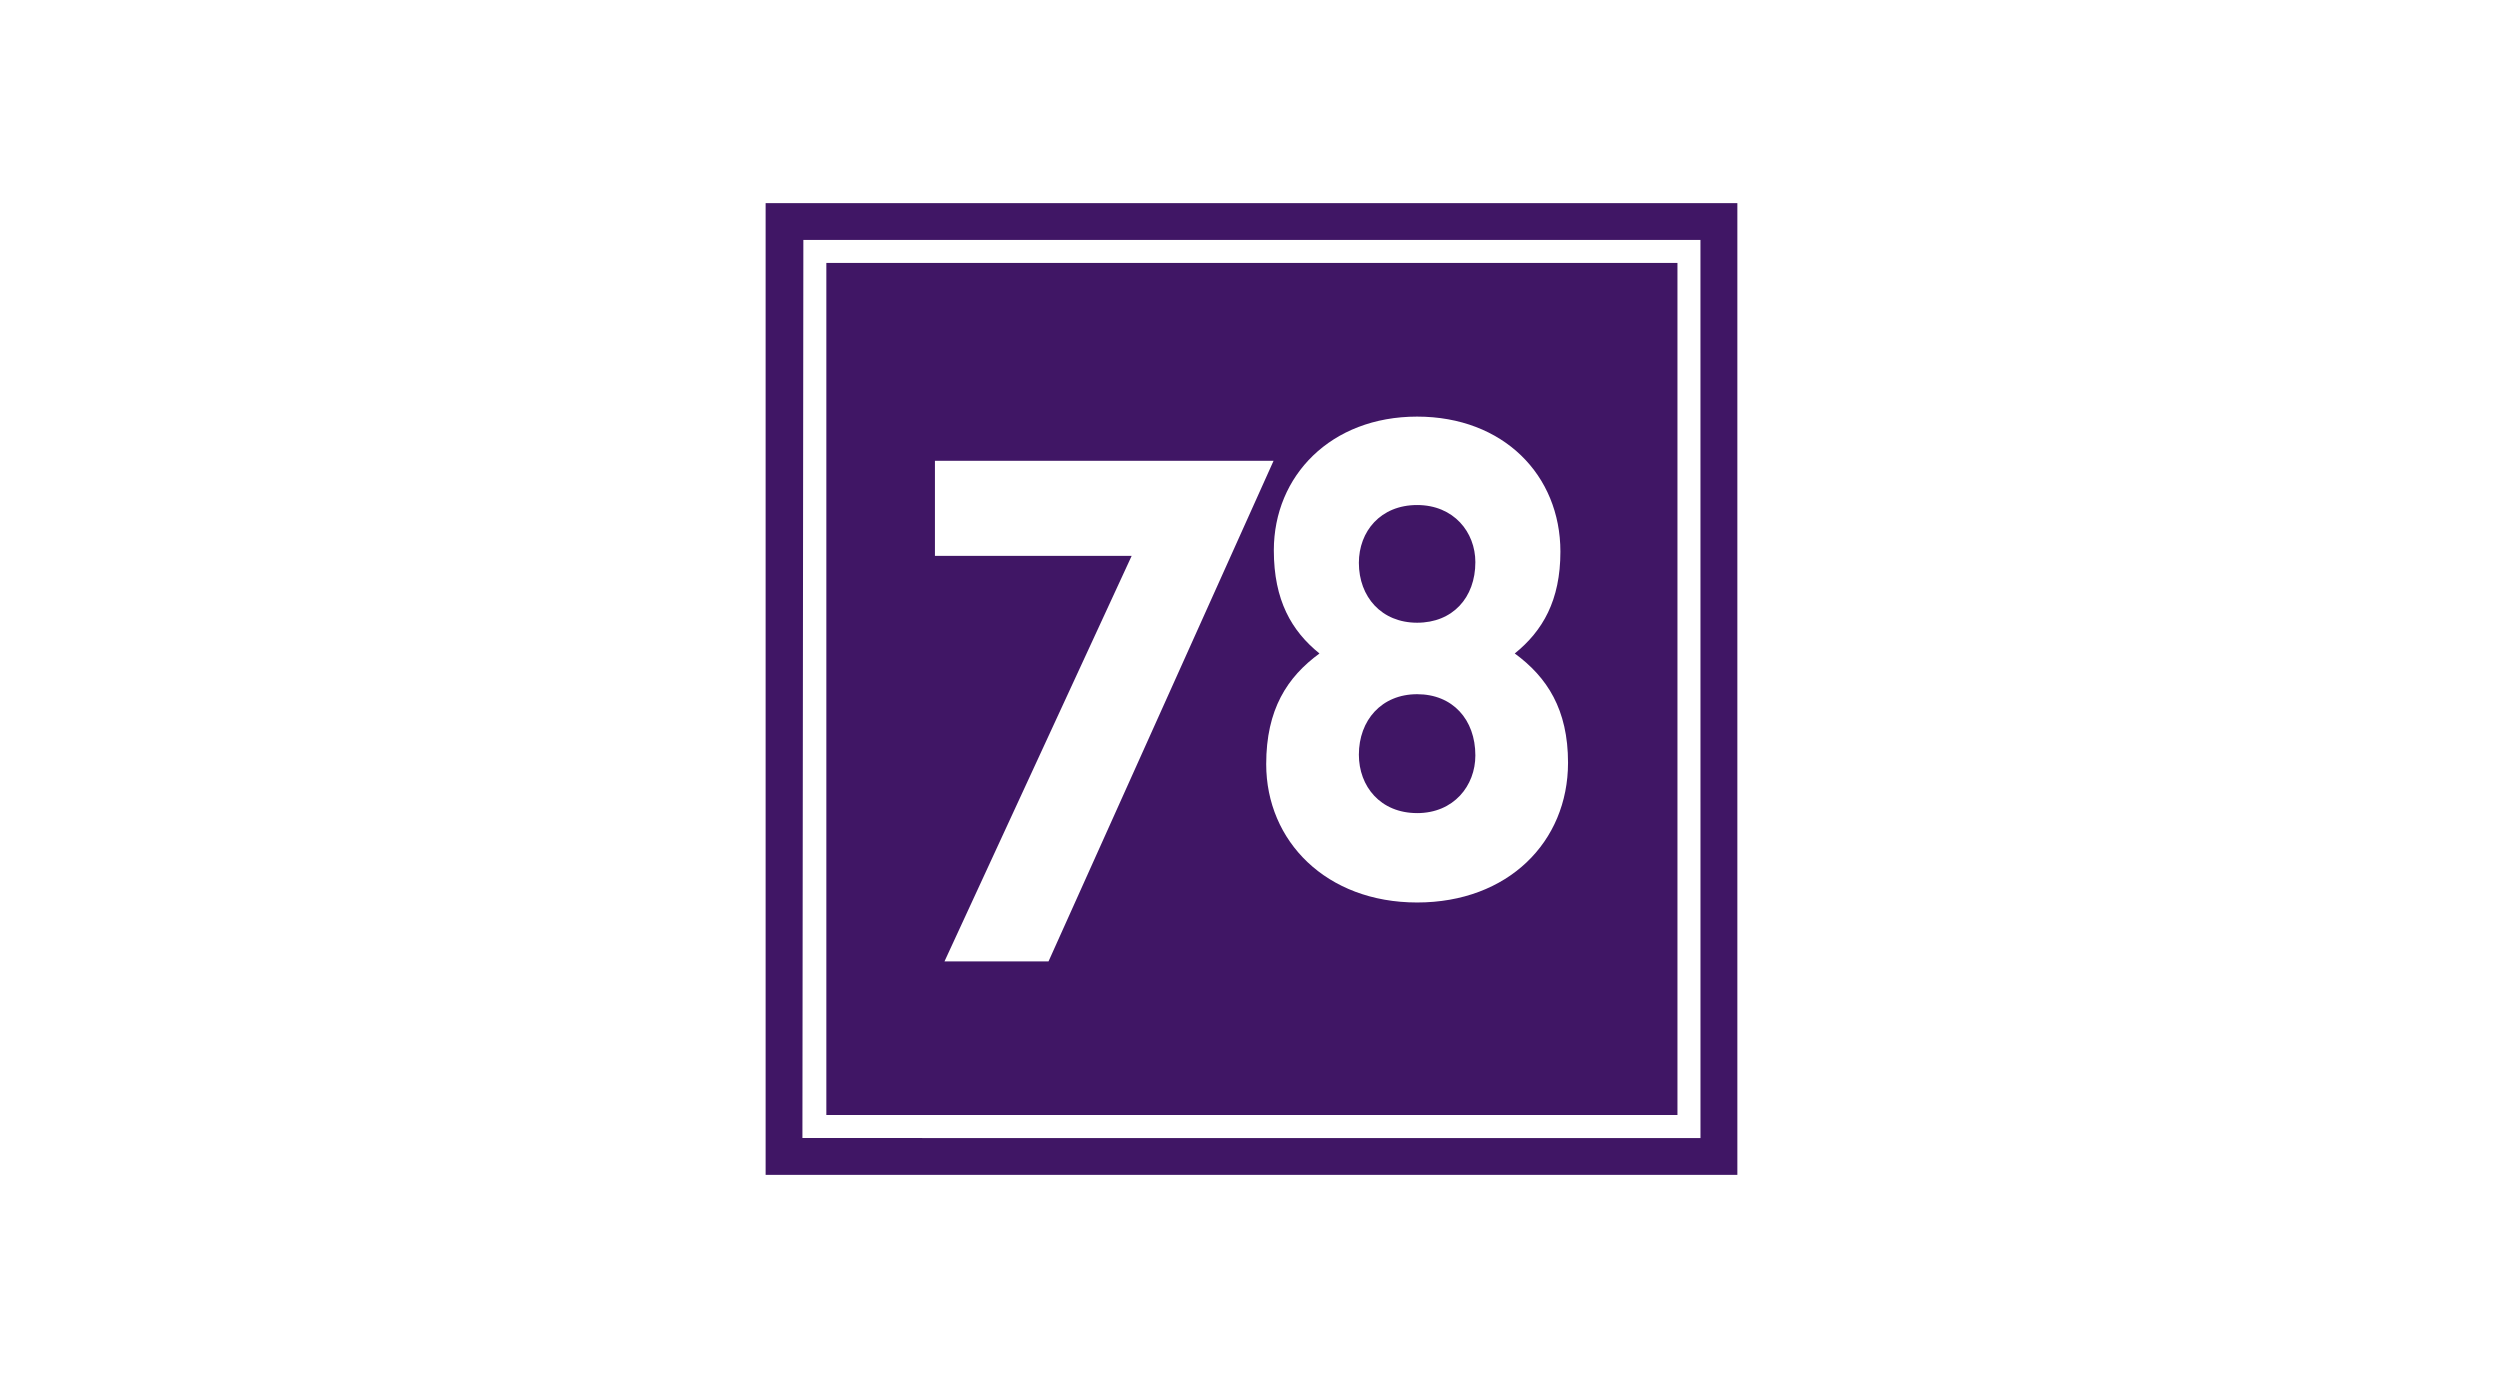
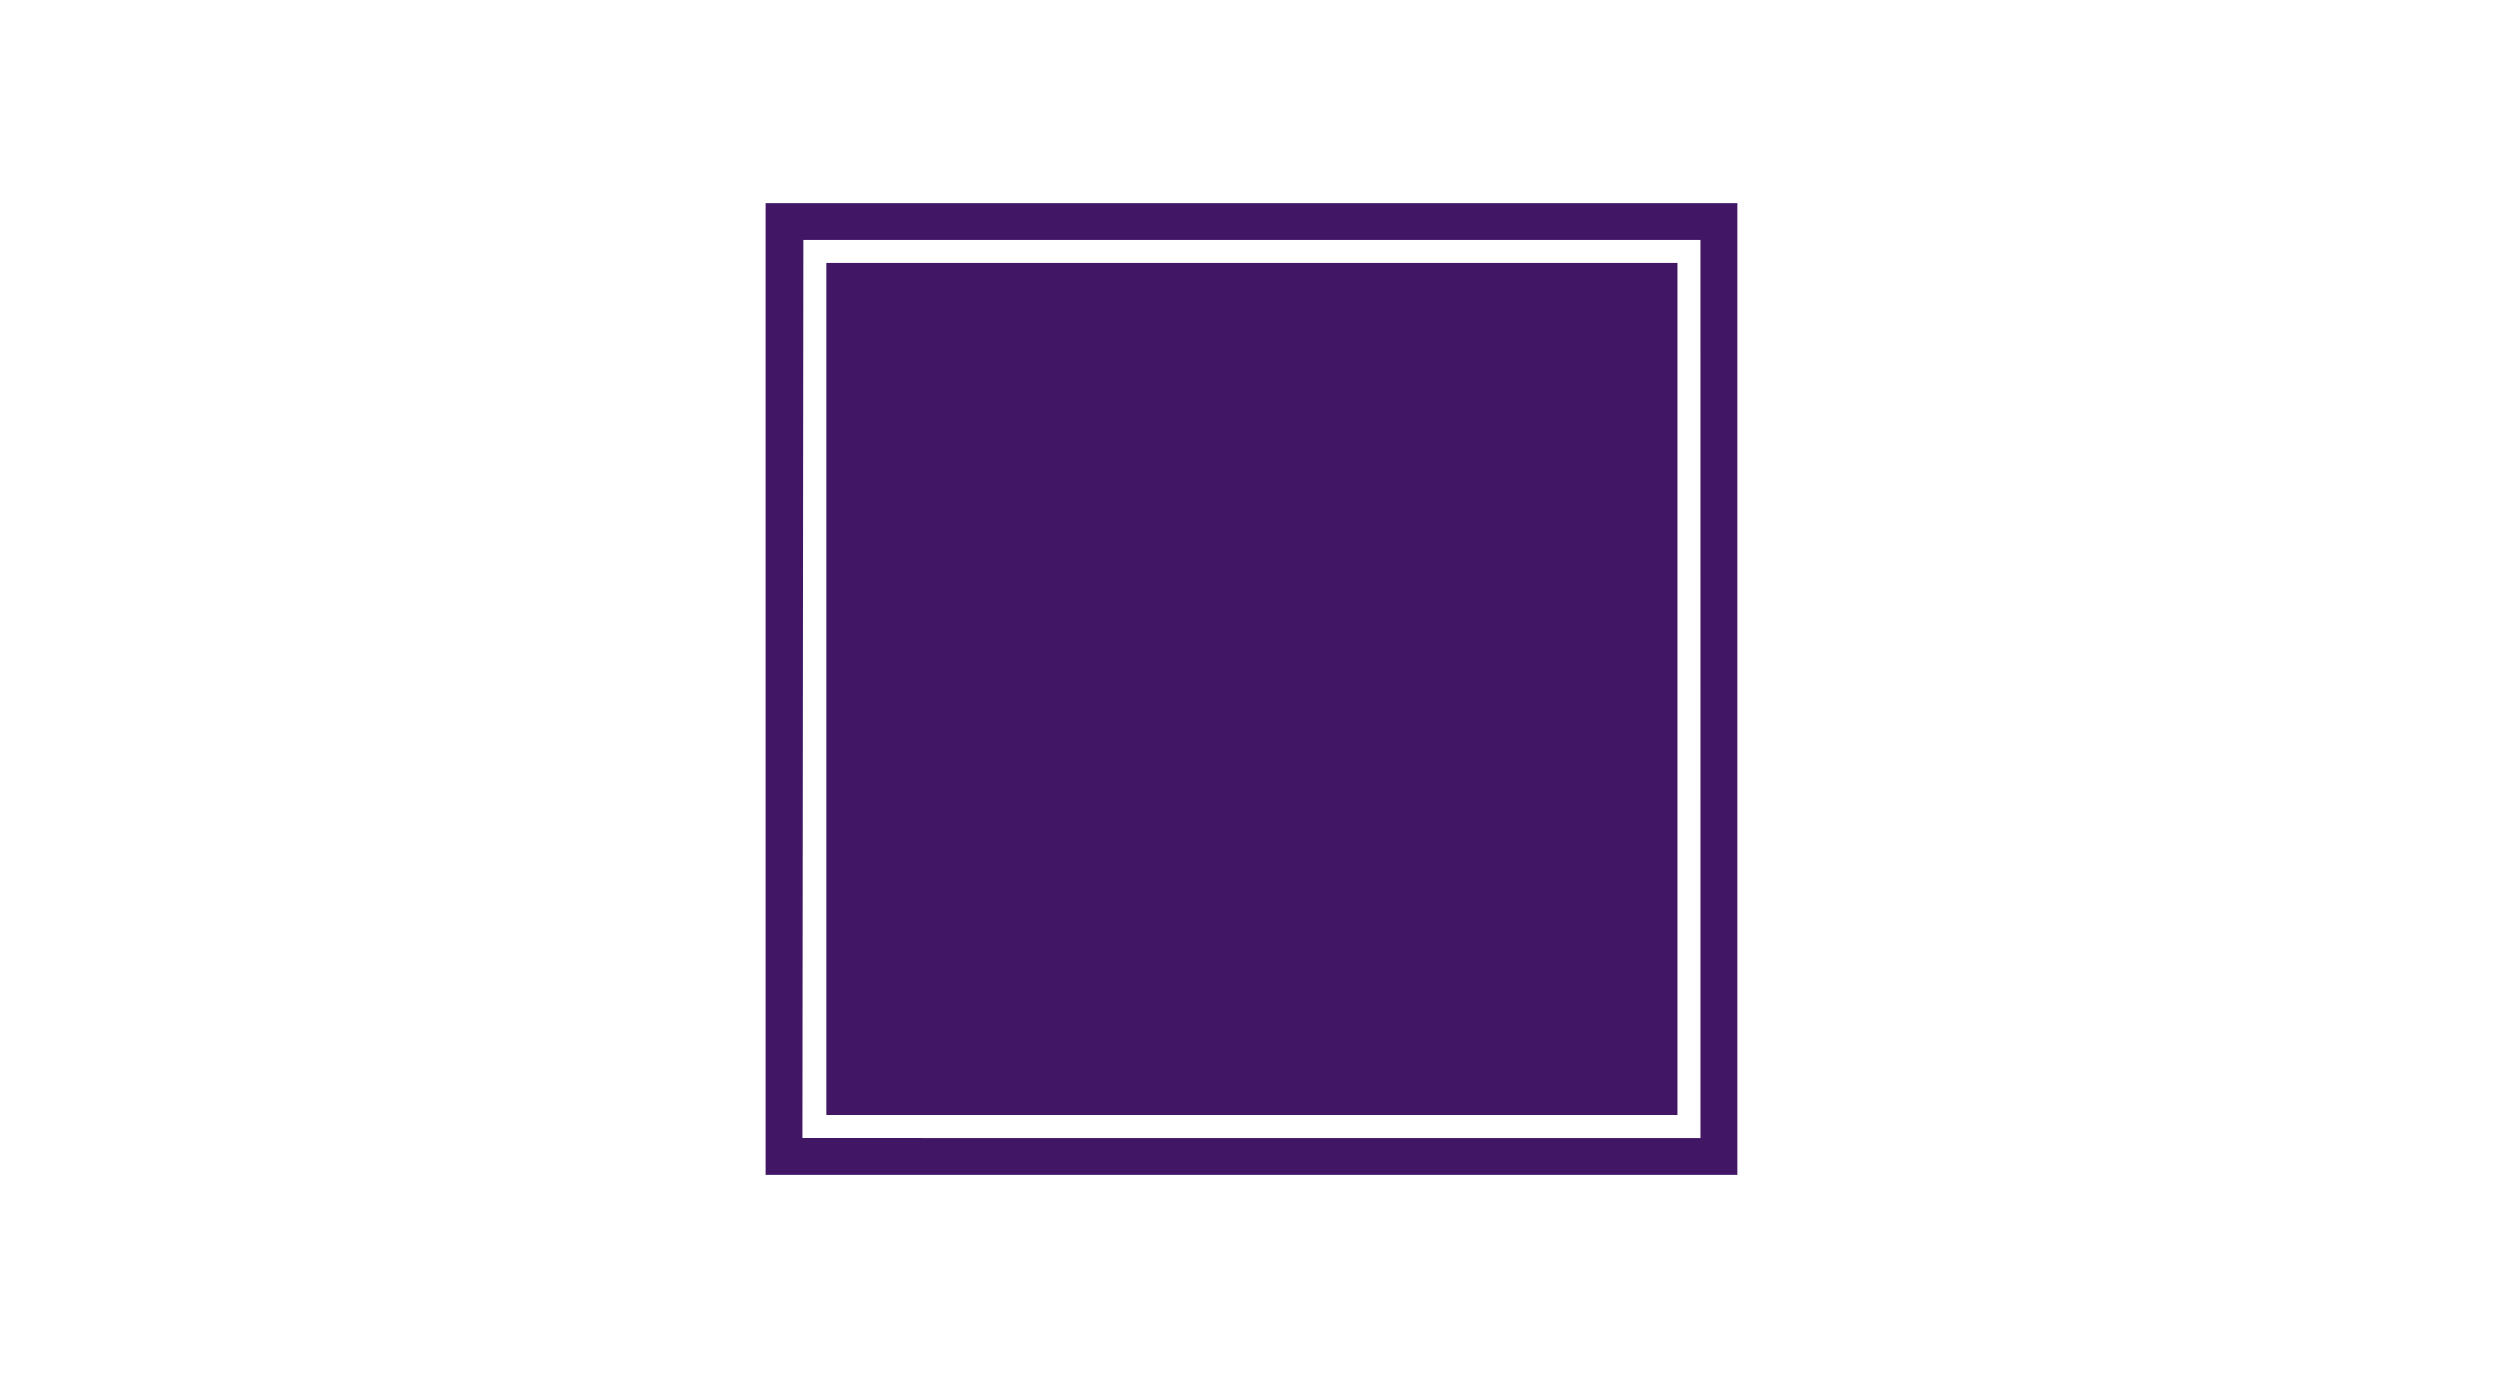
<svg xmlns="http://www.w3.org/2000/svg" width="160" height="88" viewBox="0 0 160 88" fill="none">
-   <rect width="160" height="88" fill="white" />
  <g clip-path="url(#clip0_619_5164)">
    <path d="M111.191 13H49V75.191H111.191V13Z" fill="#401665" />
-     <path d="M72.426 35.577H59.836V29.49H81.509L67.106 61.528H60.448L72.426 35.577Z" fill="white" />
-     <path d="M96.944 41.823C98.731 40.38 99.866 38.426 99.866 35.307C99.866 30.407 96.213 26.663 90.695 26.663C85.176 26.663 81.525 30.451 81.525 35.22C81.525 38.42 82.66 40.38 84.446 41.823C82.376 43.337 81.037 45.404 81.037 48.905C81.037 53.839 84.886 57.759 90.696 57.759C96.506 57.759 100.354 53.885 100.354 48.813C100.354 45.403 99.016 43.339 96.945 41.823H96.944ZM90.696 52.038C88.346 52.038 86.968 50.327 86.968 48.301C86.968 46.094 88.422 44.429 90.696 44.429C92.97 44.429 94.423 46.05 94.423 48.348C94.423 50.283 93.044 52.039 90.696 52.039V52.038ZM90.696 39.854C88.422 39.854 86.968 38.205 86.968 36.021C86.968 34.016 88.347 32.322 90.696 32.322C93.044 32.322 94.423 34.061 94.423 35.978C94.423 38.25 92.97 39.854 90.696 39.854Z" fill="white" />
    <path d="M108.831 72.835C108.84 72.832 108.831 72.832 108.831 72.832L108.829 15.355H51.415L51.355 72.834M52.886 71.361V16.827H107.357V71.359H52.886V71.361Z" fill="white" />
  </g>
  <defs>
    <clipPath id="clip0_619_5164">
      <rect width="63" height="63" fill="white" transform="translate(49 13)" />
    </clipPath>
  </defs>
</svg>